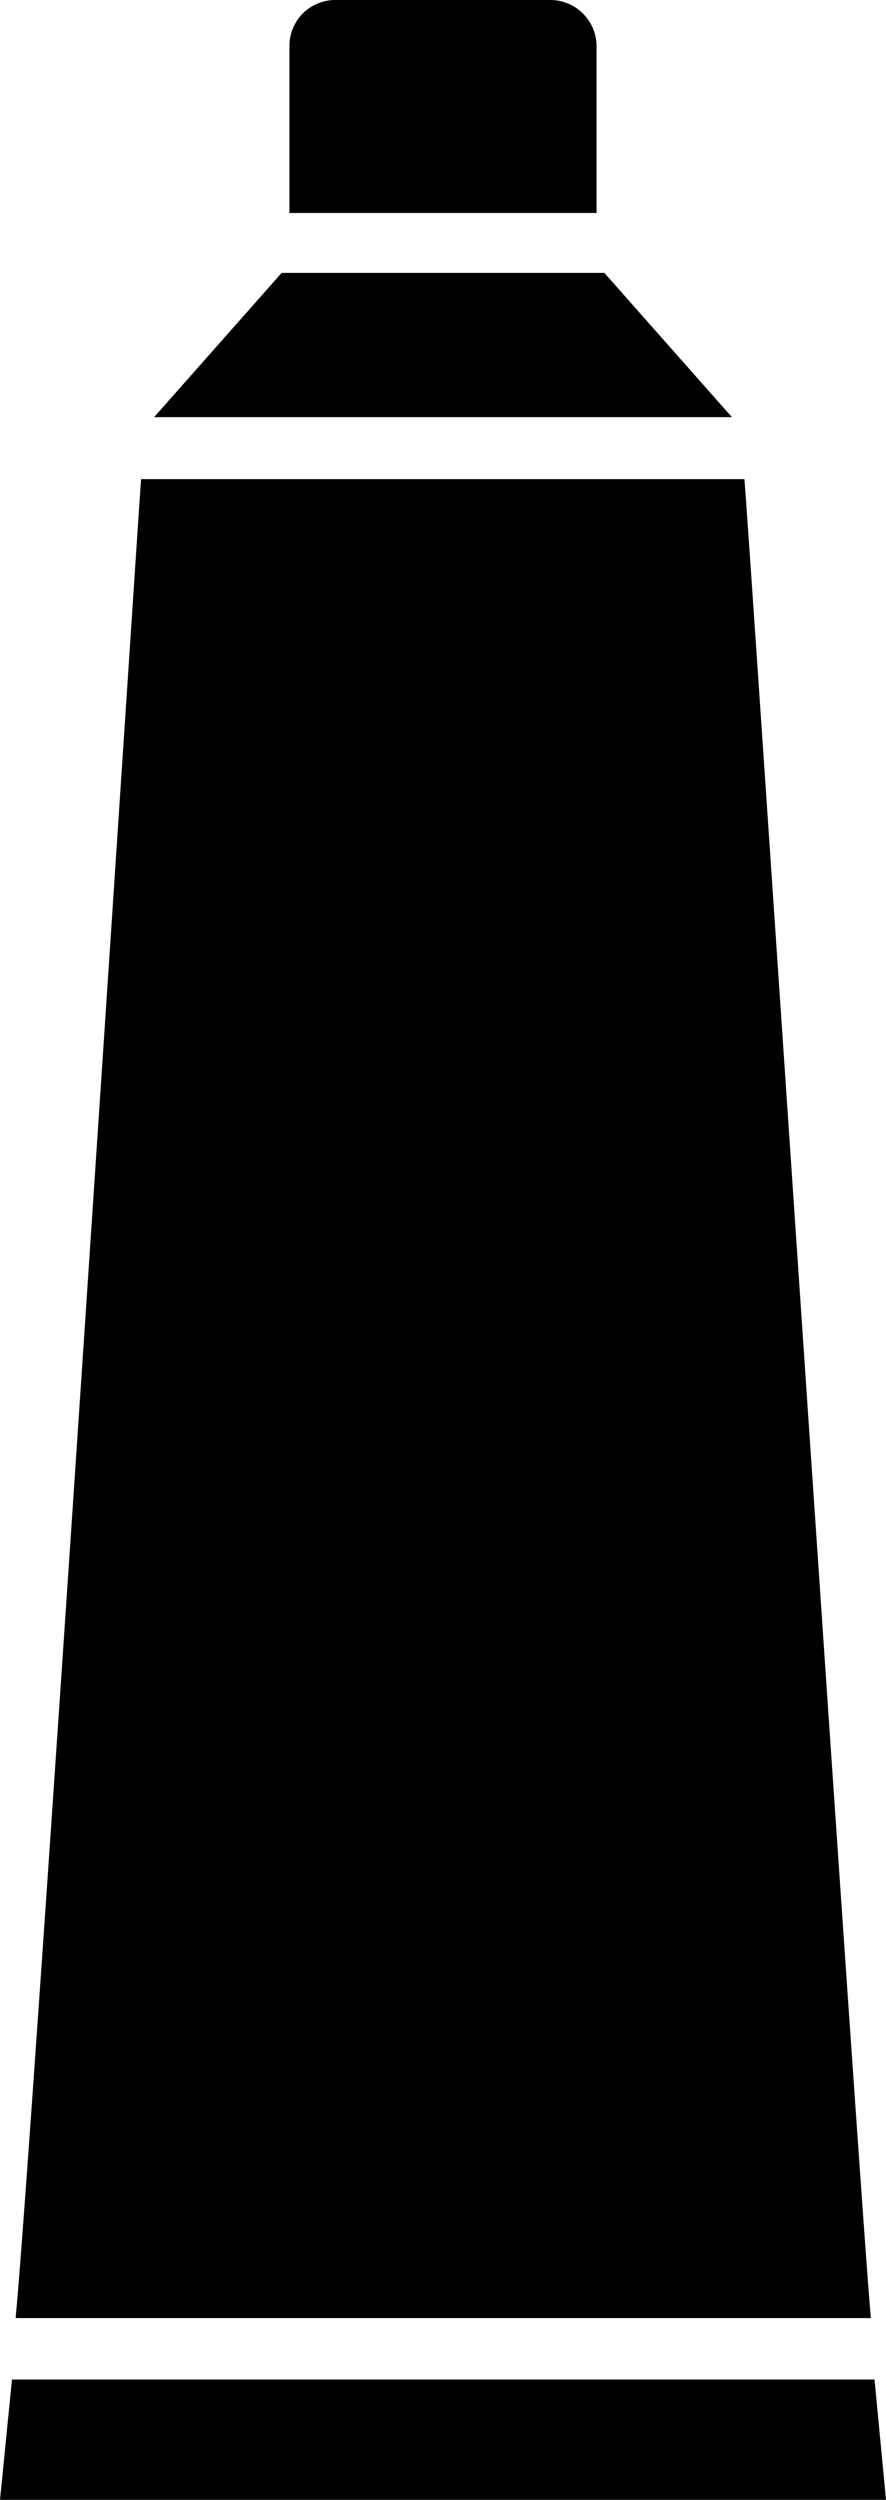
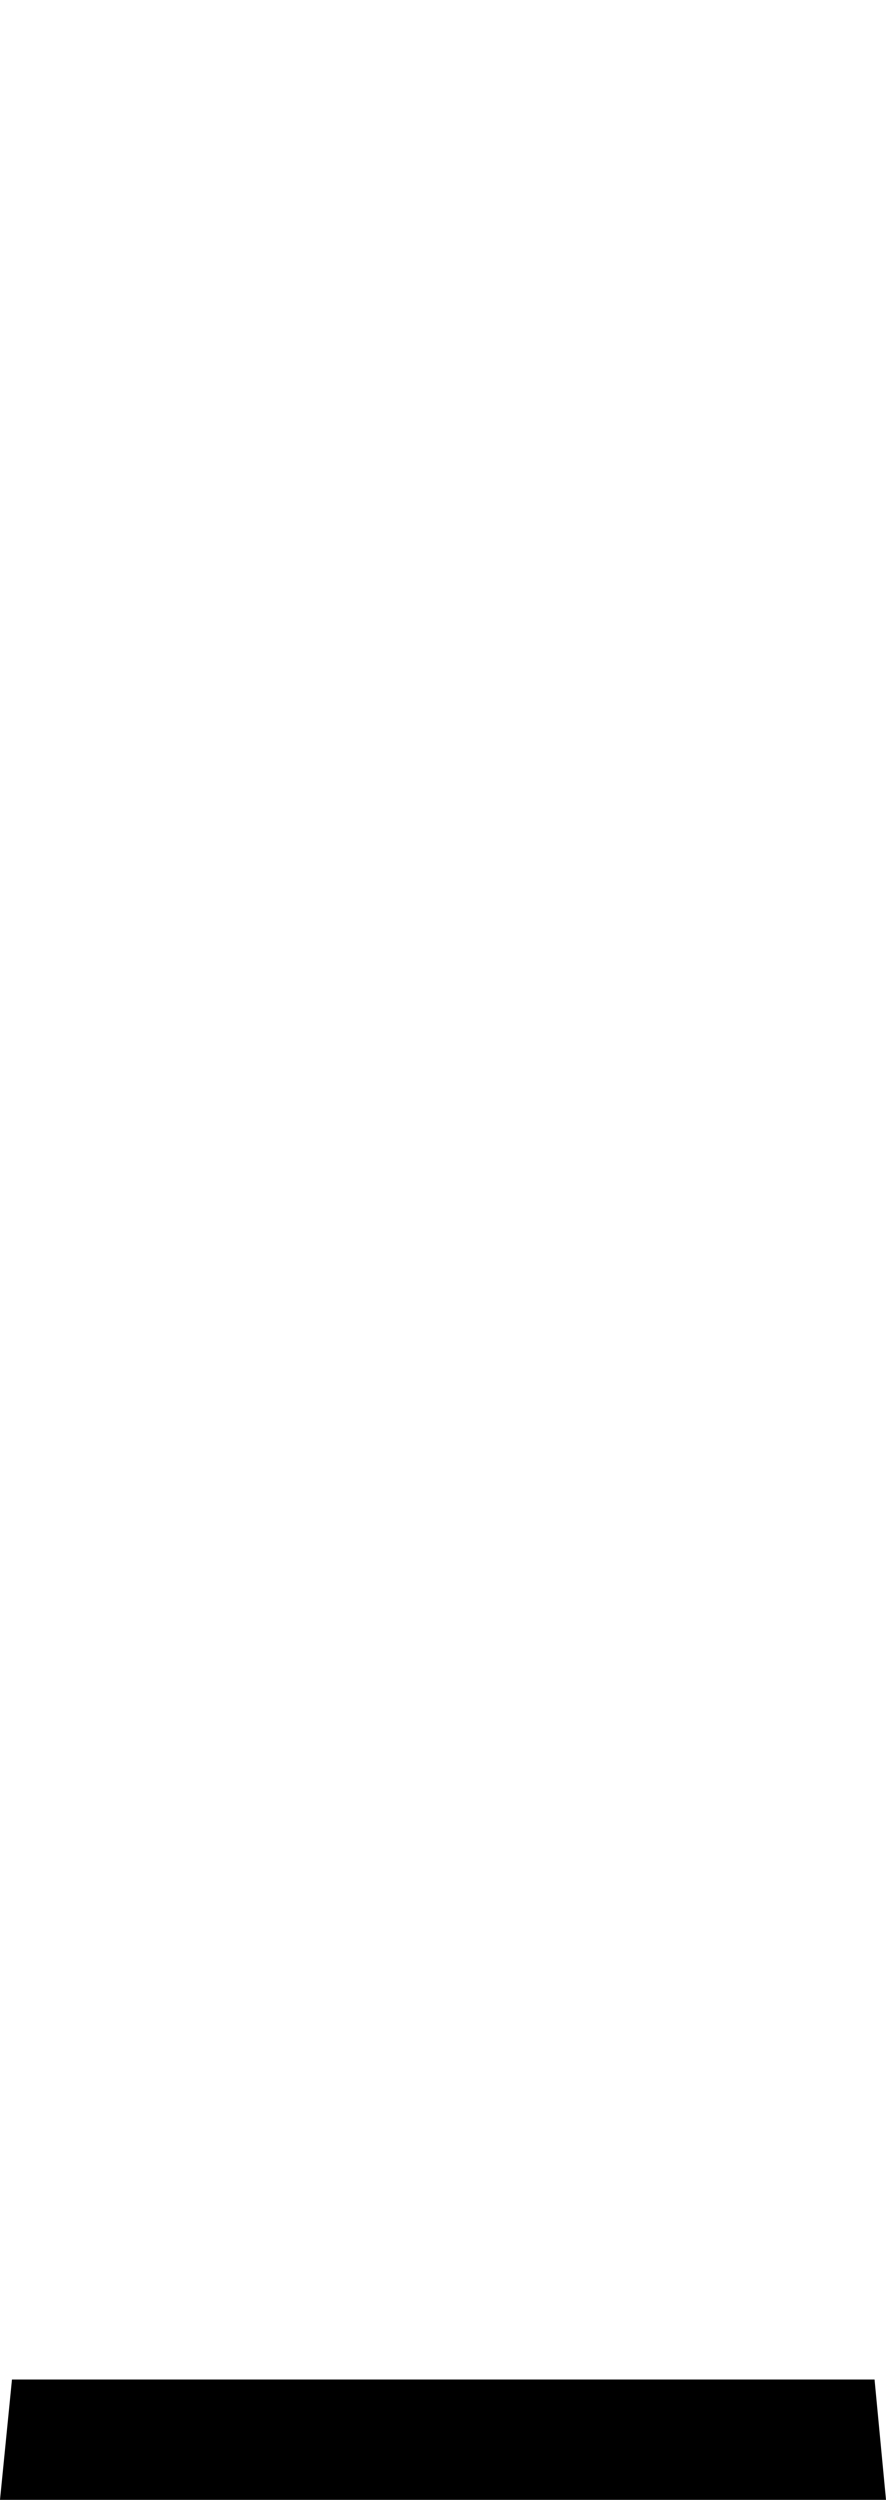
<svg xmlns="http://www.w3.org/2000/svg" viewBox="0 0 17.02 48">
  <title>gouache</title>
  <g id="GOUACHE">
-     <path d="M24.2,21.2H35.79c.09,1,2.27,33.74,2.43,35.31H21.79C22.09,53.41,24.16,21.68,24.2,21.2Z" transform="translate(-21.49 -12)" />
-     <path d="M32.95,12.88v3.21H27.05V12.88a.88.88,0,0,1,.88-.88h4.12A.89.89,0,0,1,32.95,12.88Z" transform="translate(-21.49 -12)" />
    <polygon points="17.02 48 0 48 0.23 45.69 16.8 45.69 17.02 48" />
-     <polygon points="5.41 5.24 11.61 5.24 14.06 8.01 2.96 8.01 5.41 5.24" />
  </g>
</svg>